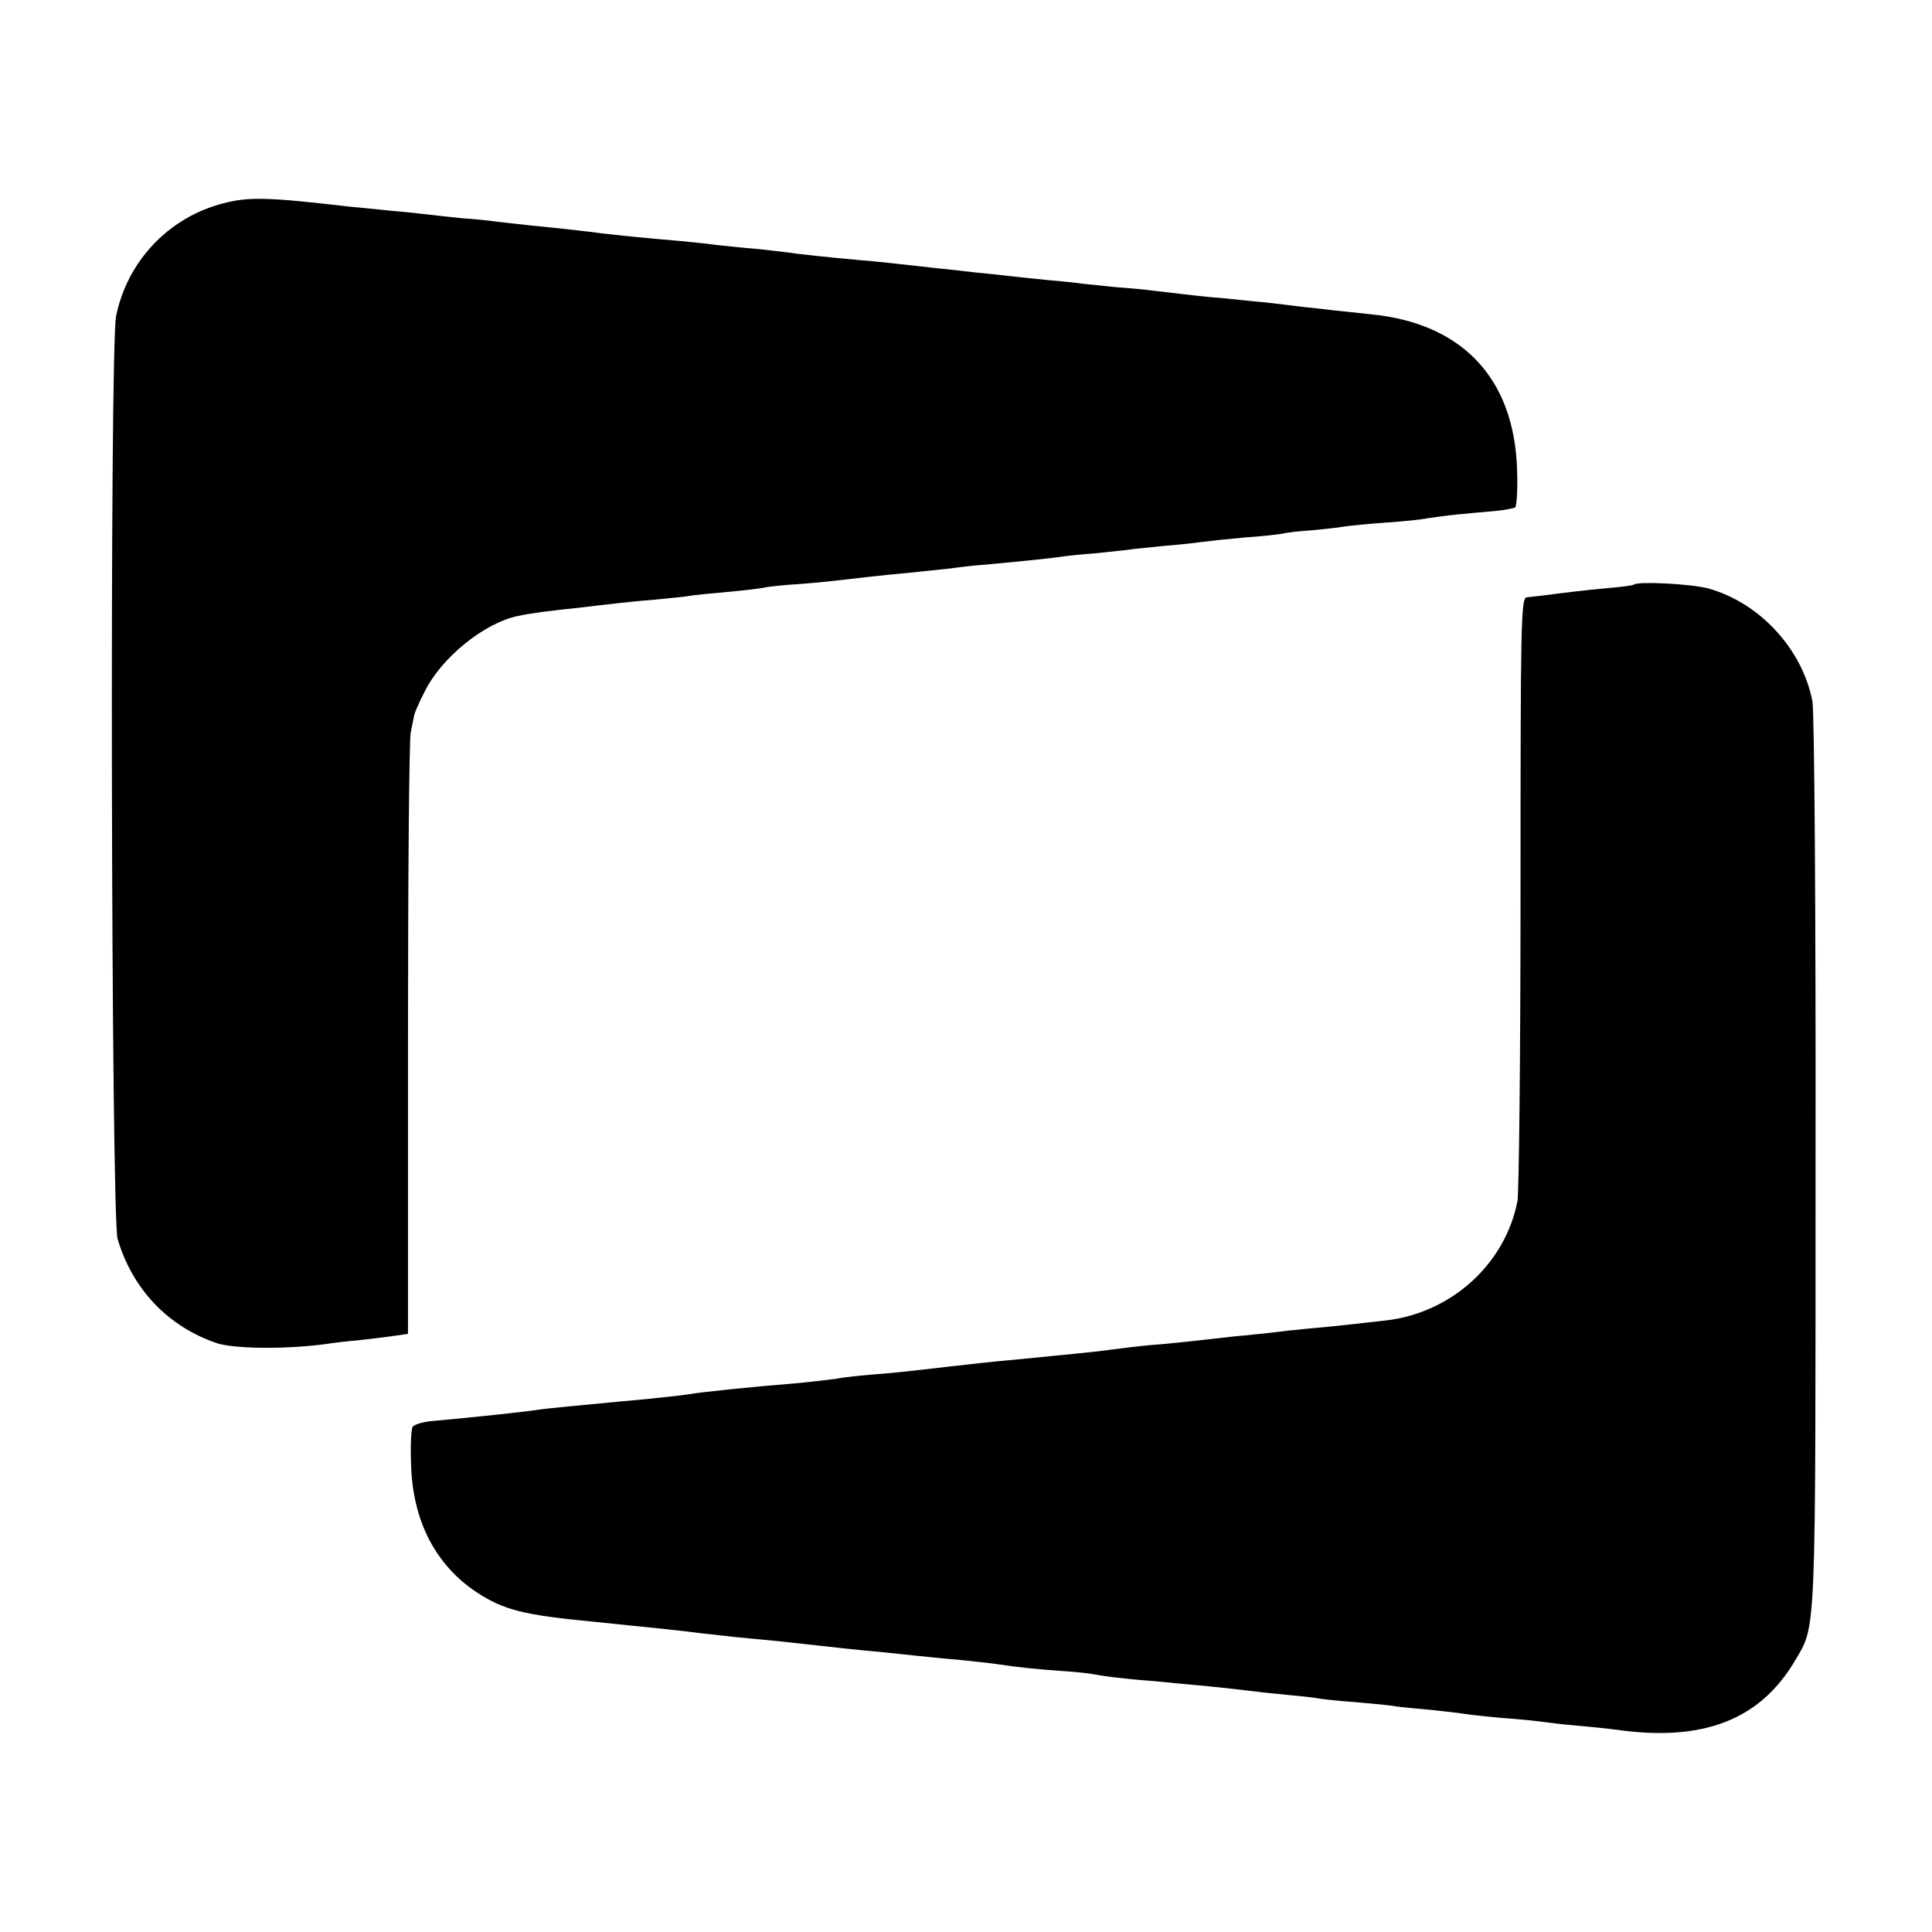
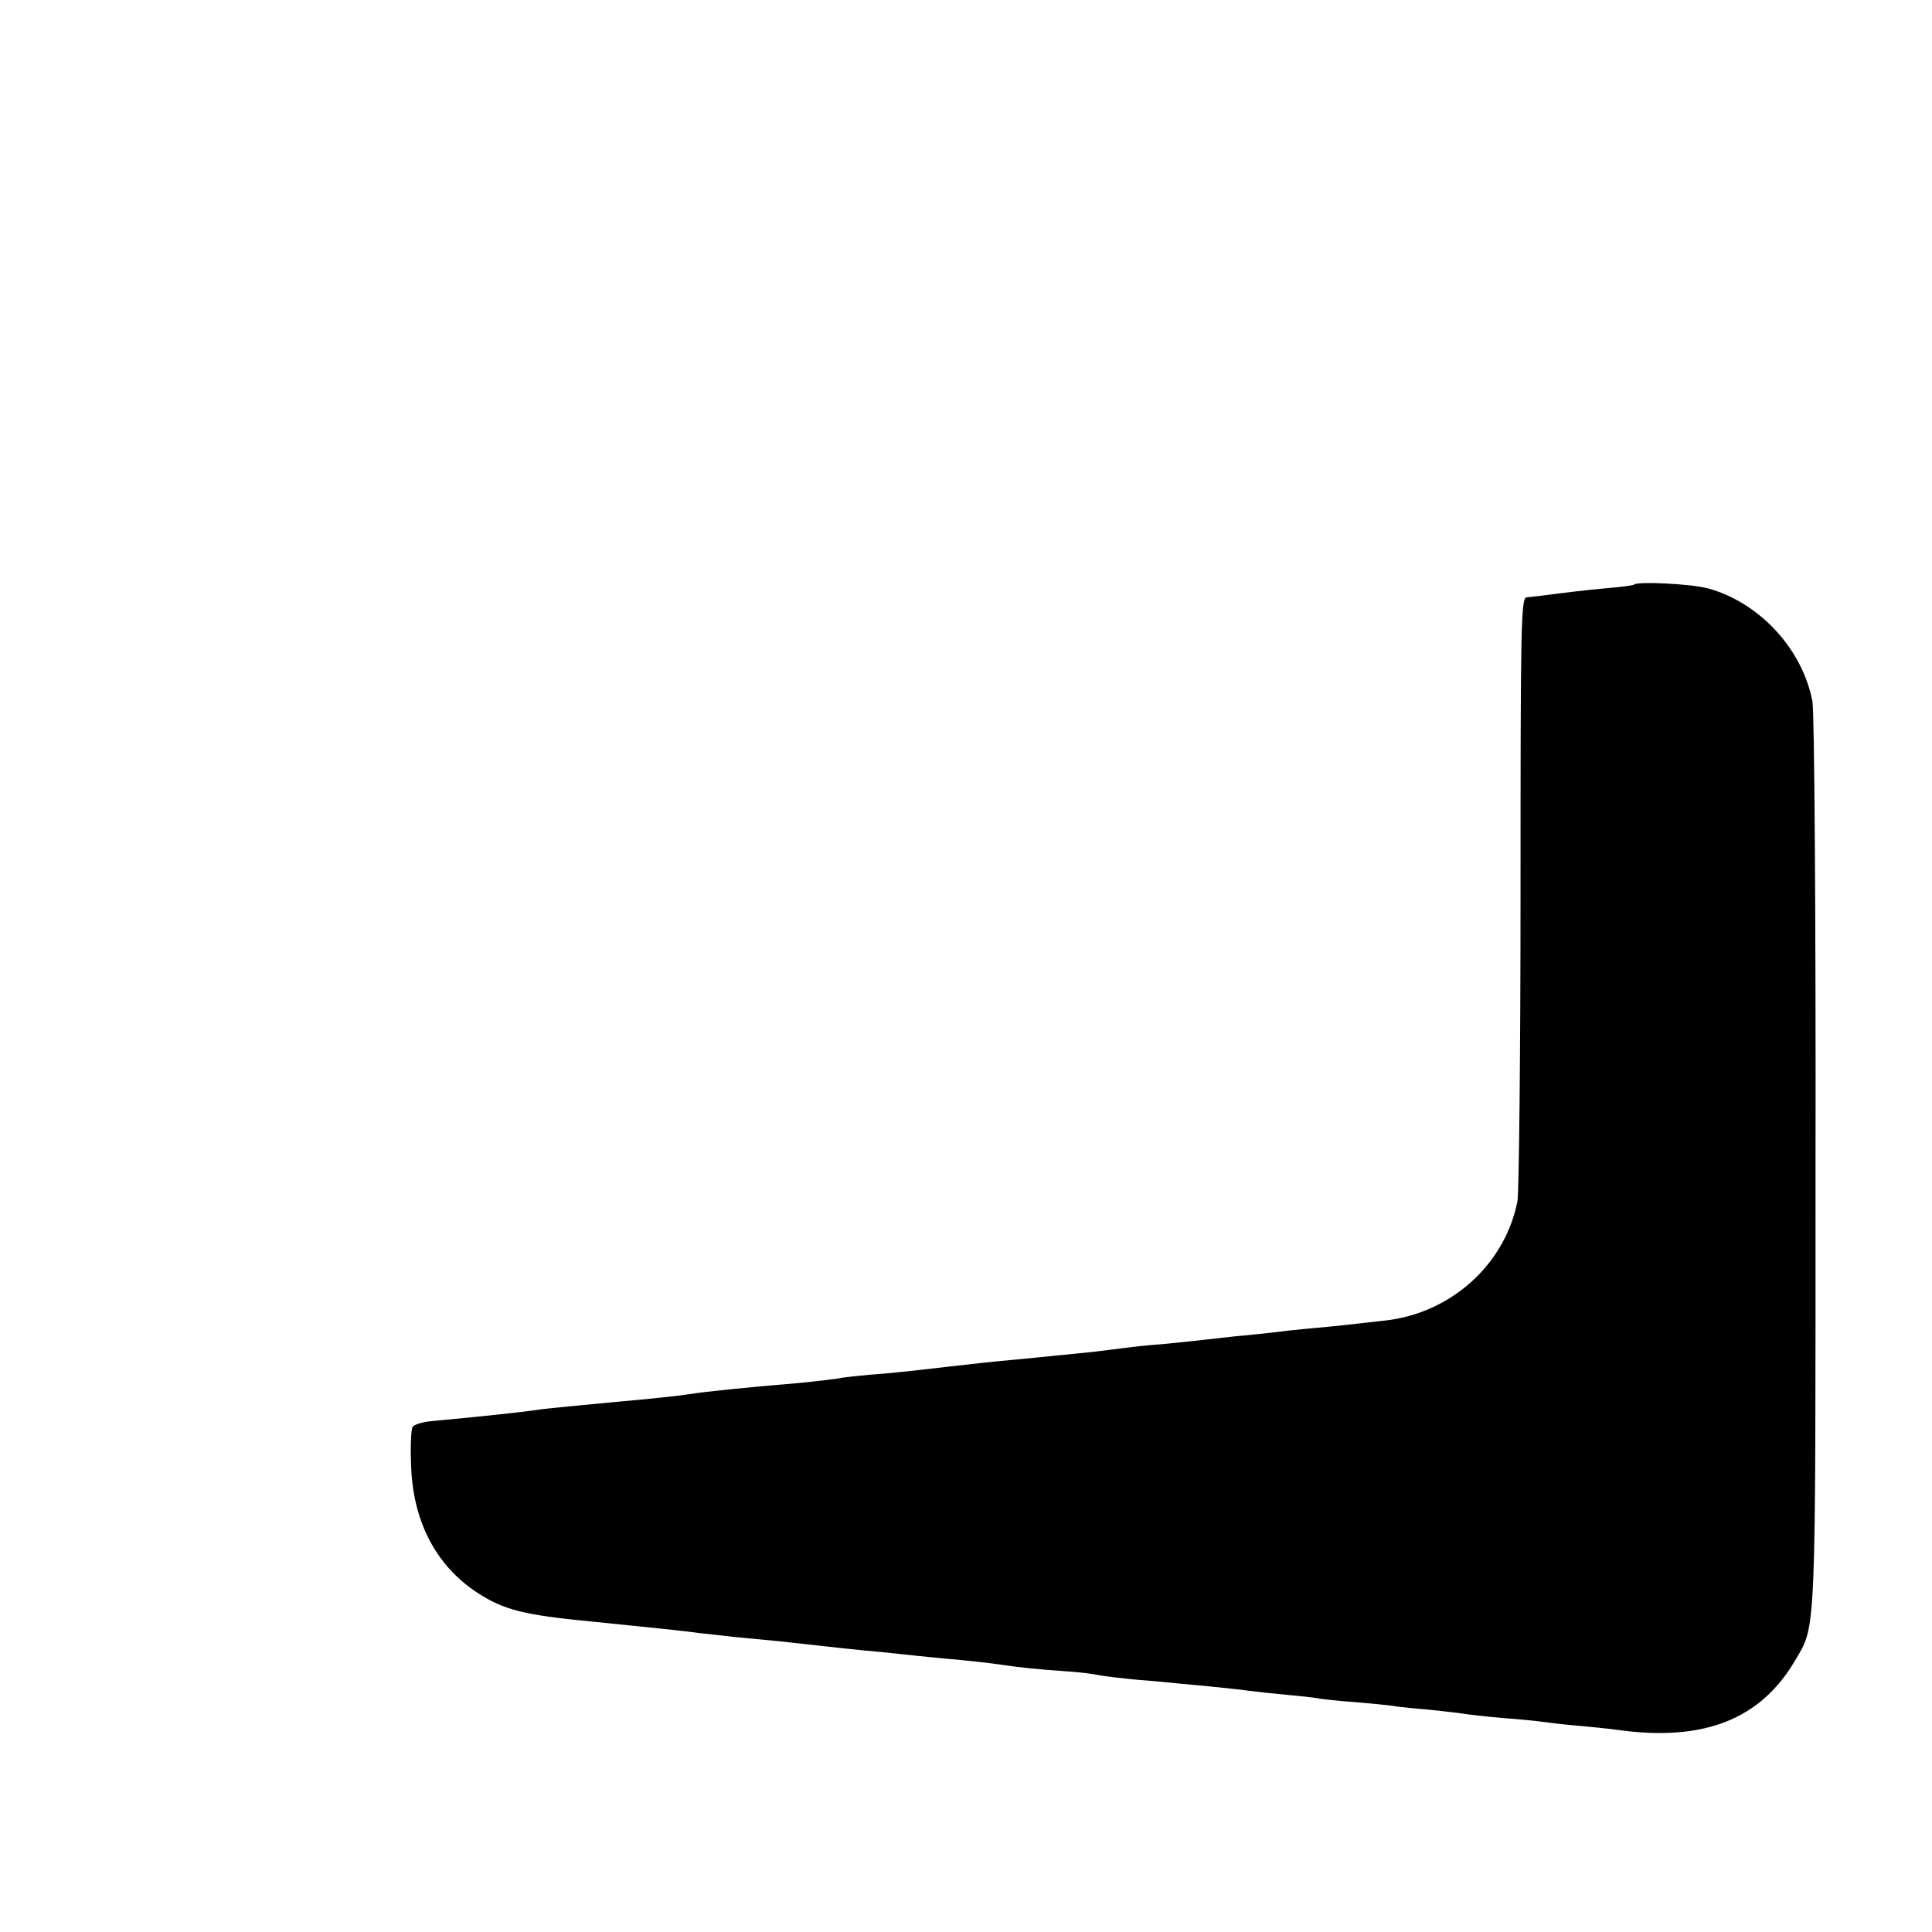
<svg xmlns="http://www.w3.org/2000/svg" version="1.0" width="501pt" height="501pt" viewBox="0 0 501 501" preserveAspectRatio="xMidYMid meet">
  <g transform="translate(0,501) scale(0.1,-0.1)" fill="#000000" stroke="none">
-     <path d="M580 4483 c-142 -36 -250 -150 -279 -293 -17 -87 -13 -2335 4 -2393 39 -131 131 -227 257 -270 46 -15 177 -16 278 -3 19 3 58 8 85 10 28 3 69 8 91 11 l42 6 0 762 c0 419 3 778 7 797 4 19 8 40 9 45 1 6 12 32 26 59 43 90 157 182 245 199 32 7 78 13 165 22 30 4 69 8 85 10 17 2 63 7 103 10 41 4 82 8 91 10 10 2 54 6 97 10 43 4 88 9 99 12 11 2 47 6 80 8 57 4 92 8 195 20 25 3 70 7 100 10 30 3 78 8 105 11 28 4 64 8 80 9 58 5 170 16 205 21 19 3 59 7 88 9 29 3 67 7 85 9 17 3 64 7 102 11 39 3 81 8 95 10 14 2 61 7 105 11 44 3 89 8 100 10 11 3 46 7 78 9 32 3 70 7 85 10 15 2 64 7 108 10 45 3 92 8 105 11 13 2 49 7 79 10 30 3 74 7 98 9 23 2 46 7 51 9 4 3 7 48 5 100 -8 236 -143 378 -379 401 -39 4 -81 9 -95 10 -14 2 -50 6 -80 9 -30 4 -75 9 -100 12 -25 2 -70 7 -100 10 -51 4 -77 7 -187 20 -22 3 -65 7 -95 9 -29 3 -69 7 -88 9 -19 3 -62 7 -95 10 -33 3 -76 8 -95 10 -19 2 -62 7 -95 10 -33 4 -78 9 -100 11 -79 9 -160 18 -190 20 -81 7 -173 17 -197 21 -15 2 -51 6 -80 9 -29 2 -71 7 -93 9 -22 3 -67 8 -100 11 -84 7 -164 15 -205 20 -37 5 -90 11 -180 20 -30 3 -71 8 -90 10 -19 3 -60 7 -91 9 -30 3 -75 8 -100 11 -24 3 -65 7 -91 9 -25 3 -70 7 -100 10 -214 25 -263 26 -328 9z" />
    <path d="M4237 3494 c-1 -2 -32 -6 -67 -9 -58 -5 -113 -12 -175 -20 -11 -1 -27 -3 -36 -4 -15 -1 -16 -69 -16 -763 0 -420 -4 -781 -8 -803 -32 -163 -171 -289 -340 -309 -71 -8 -139 -16 -200 -21 -33 -3 -78 -8 -100 -11 -22 -2 -62 -7 -90 -9 -27 -3 -63 -7 -80 -9 -16 -2 -64 -7 -105 -11 -41 -3 -86 -8 -100 -10 -14 -2 -50 -6 -80 -10 -30 -3 -75 -8 -100 -10 -25 -3 -70 -7 -100 -10 -57 -5 -130 -13 -190 -20 -85 -10 -139 -16 -195 -20 -33 -3 -71 -7 -84 -10 -13 -2 -56 -7 -95 -11 -146 -12 -257 -24 -286 -29 -24 -4 -108 -13 -189 -20 -97 -9 -178 -17 -201 -20 -35 -6 -180 -21 -279 -30 -24 -2 -47 -9 -51 -15 -4 -6 -6 -51 -4 -98 4 -145 63 -260 170 -331 70 -46 122 -59 299 -76 159 -16 236 -24 280 -30 17 -2 57 -6 90 -10 33 -3 85 -8 115 -11 143 -16 207 -23 275 -29 28 -3 66 -7 85 -9 19 -2 67 -7 105 -10 39 -4 86 -9 105 -12 45 -7 100 -13 175 -18 33 -2 71 -7 85 -10 14 -3 59 -8 100 -12 41 -3 91 -8 110 -10 19 -2 58 -5 85 -8 28 -3 68 -7 90 -10 22 -3 68 -8 102 -11 34 -3 70 -7 80 -9 10 -2 54 -7 98 -10 44 -4 91 -8 105 -11 14 -2 54 -6 90 -9 36 -4 75 -8 85 -10 11 -2 56 -7 100 -11 44 -3 91 -8 105 -10 14 -2 54 -7 90 -10 36 -3 83 -8 105 -11 223 -31 370 27 460 180 55 94 53 44 53 1288 1 638 -3 1173 -8 1199 -26 136 -137 256 -270 293 -45 12 -183 19 -193 10z" />
  </g>
</svg>